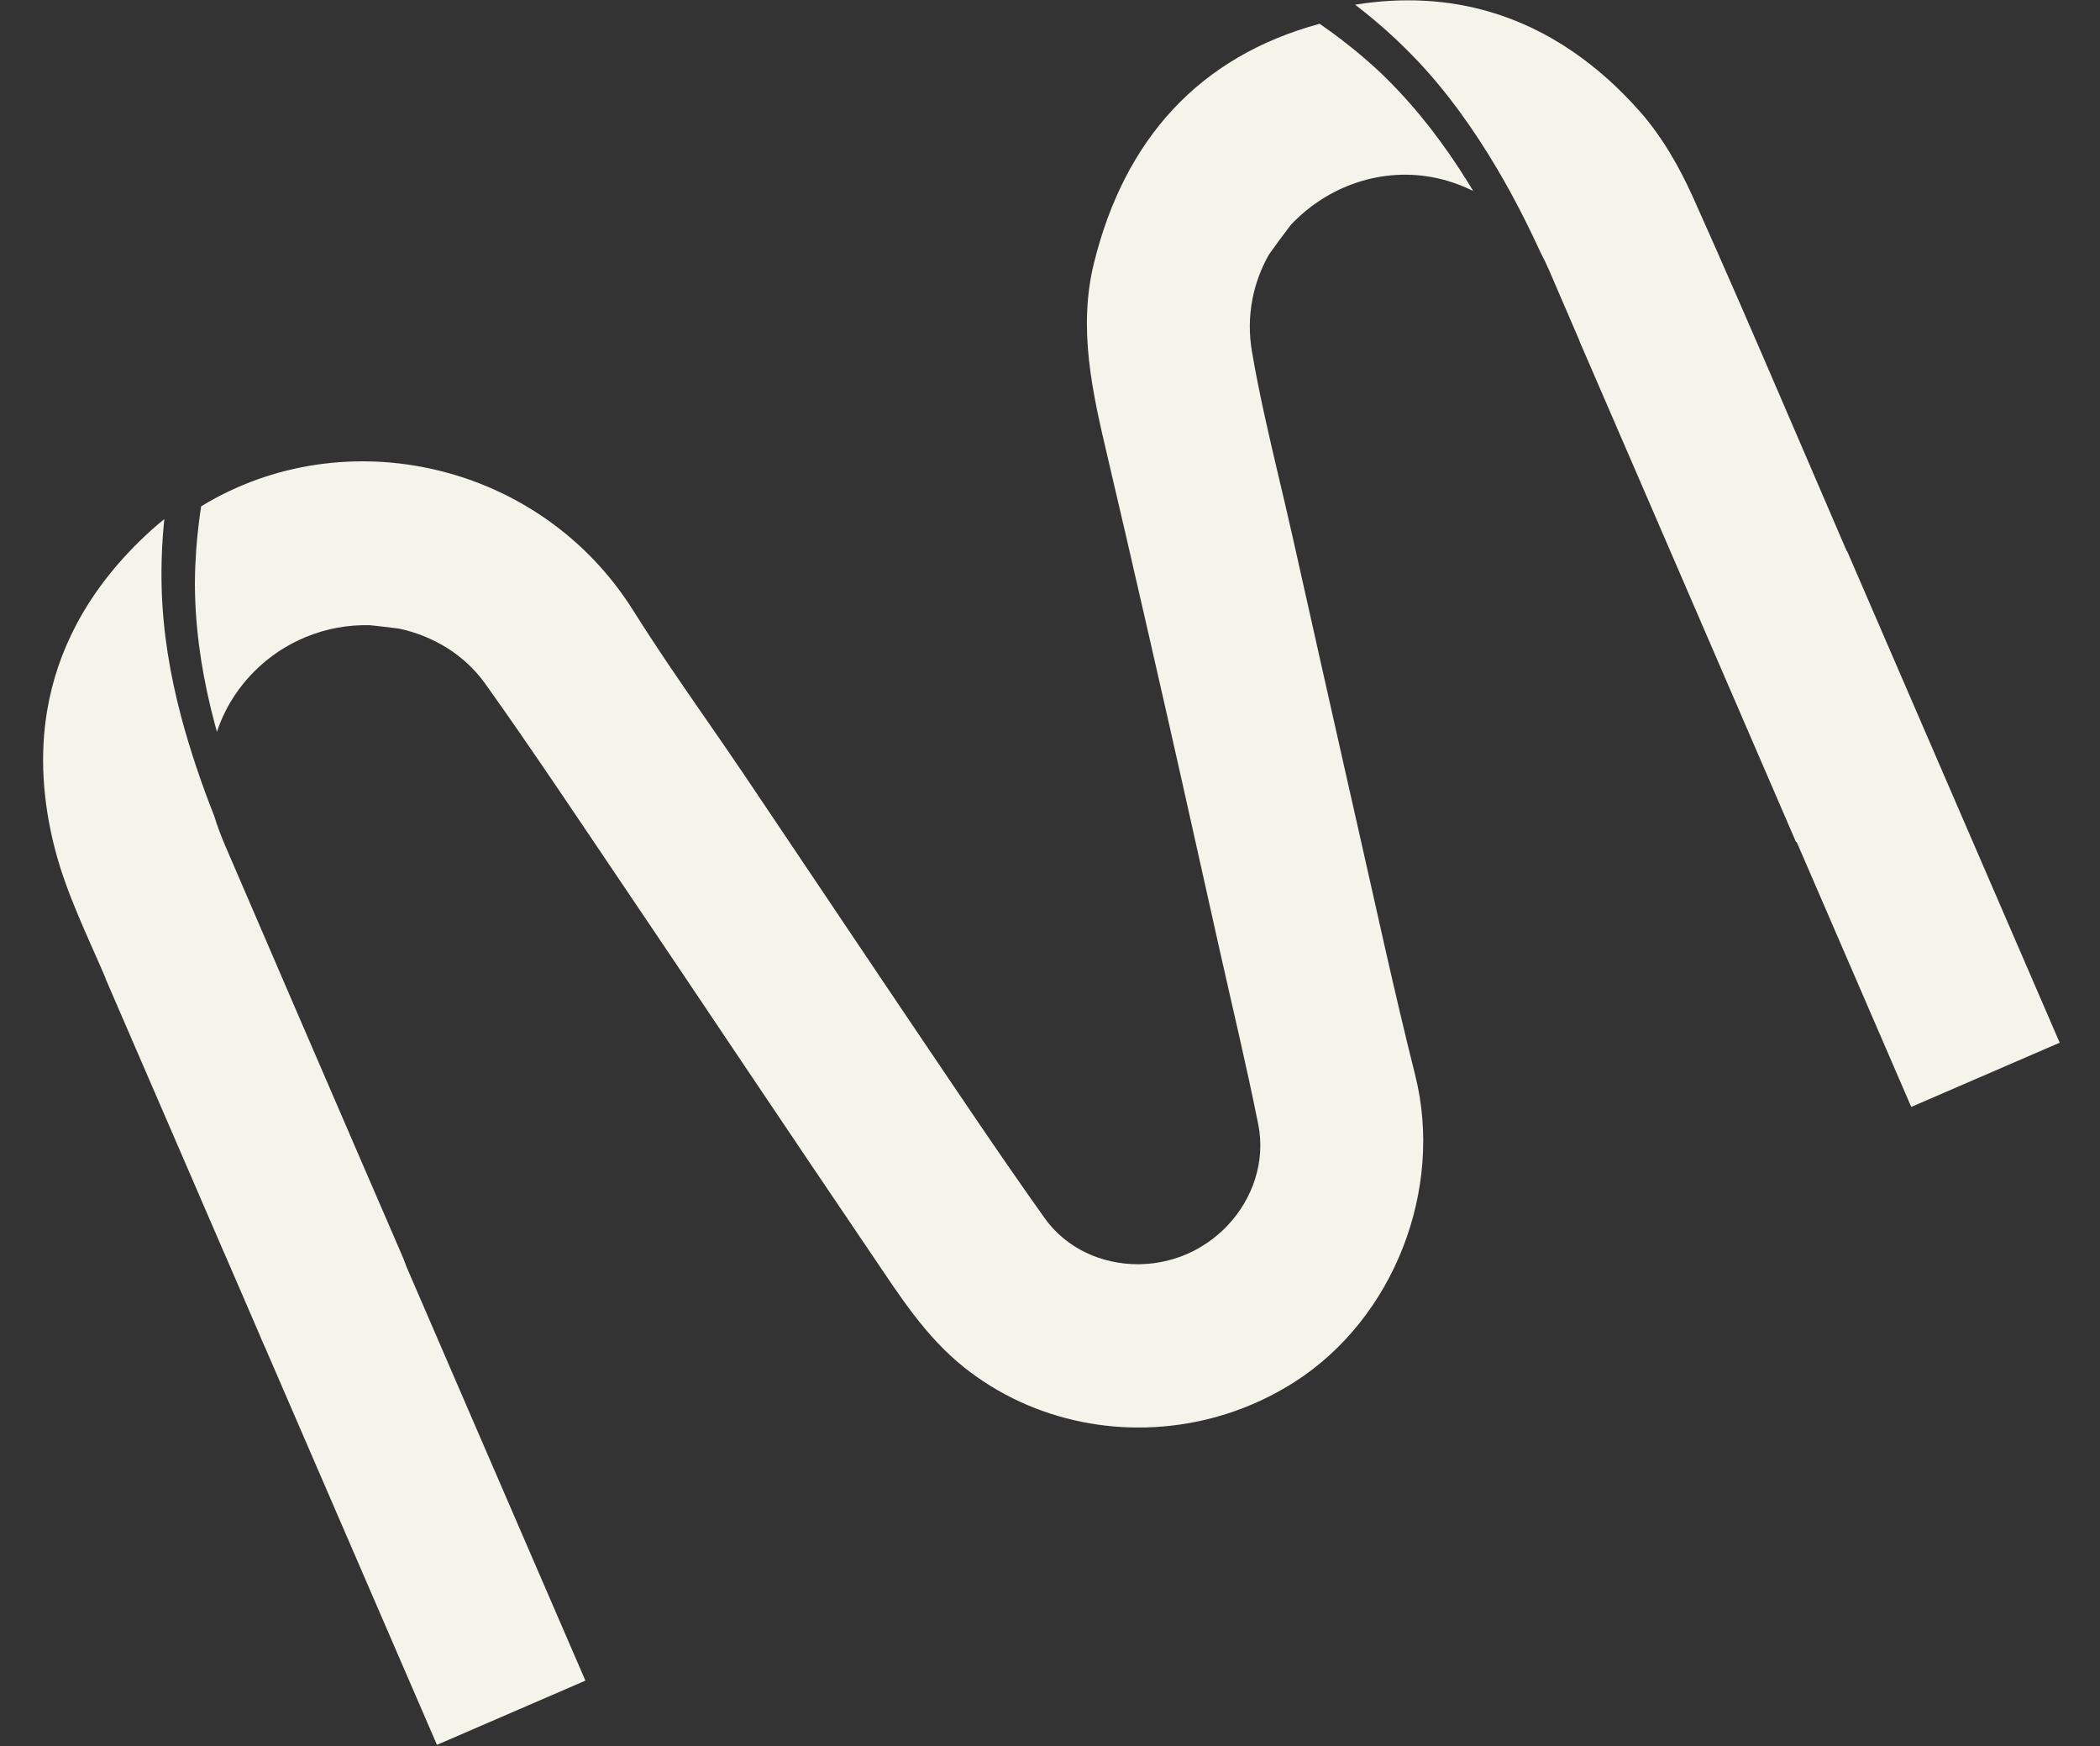
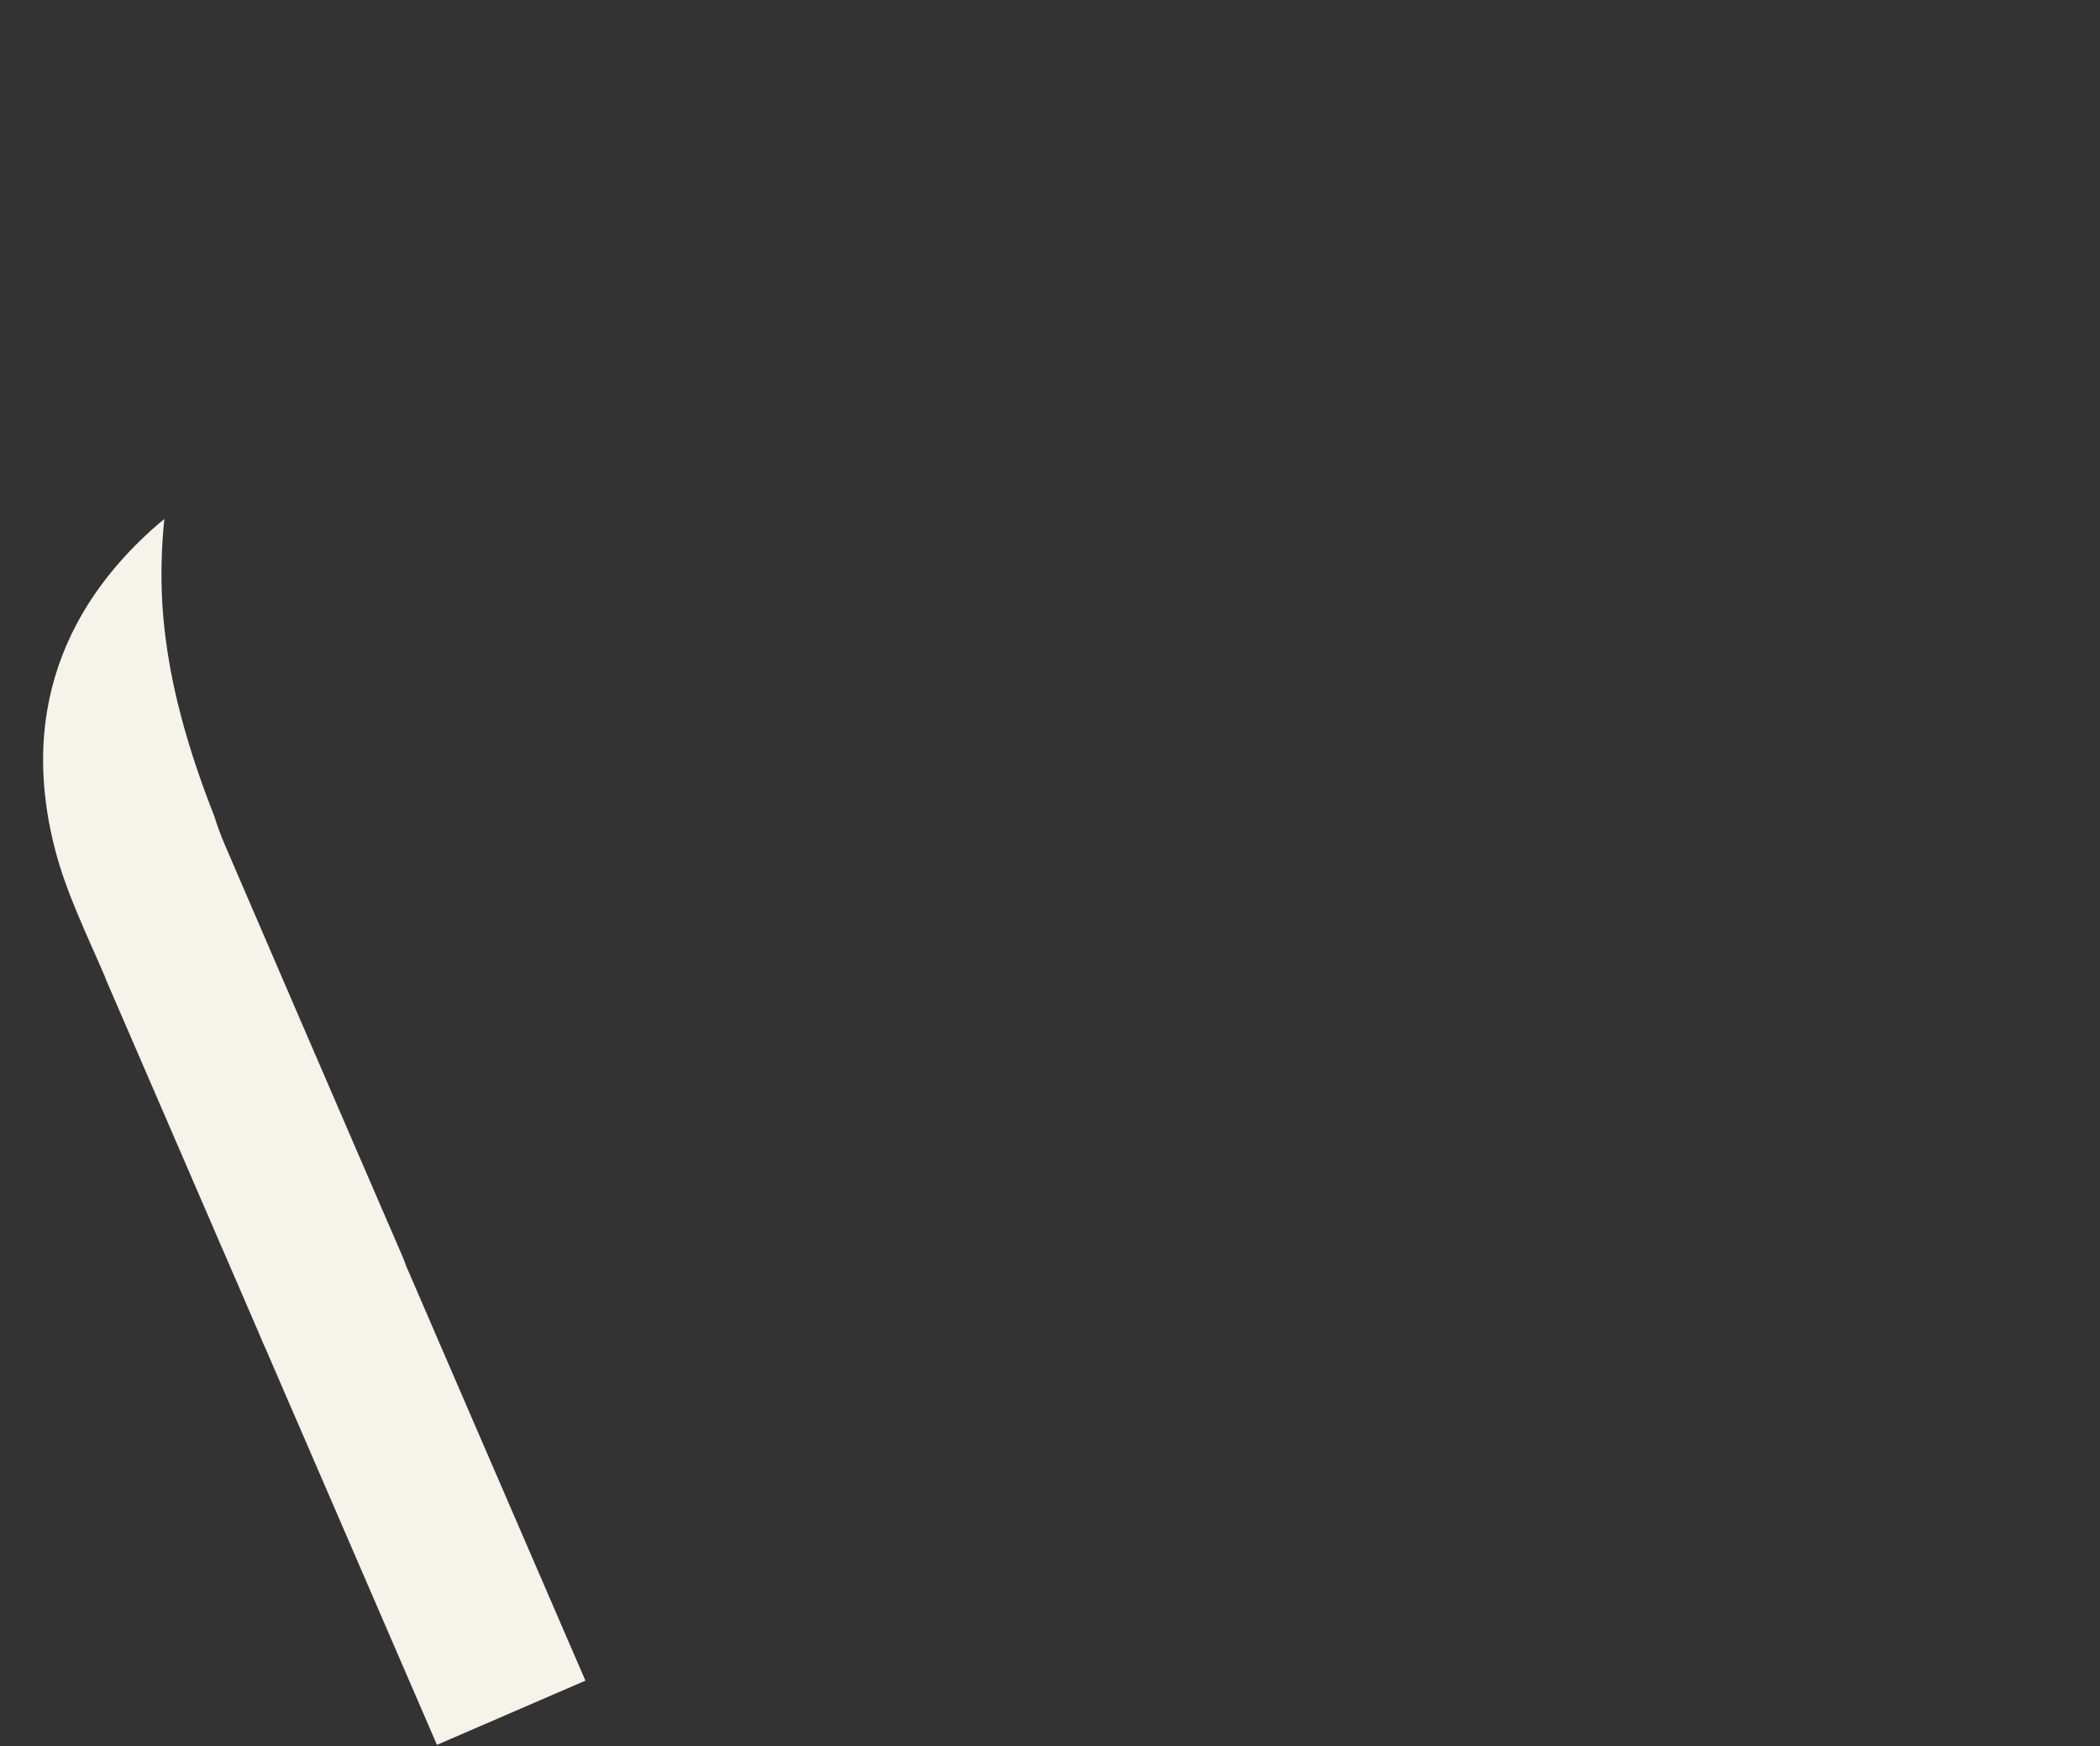
<svg xmlns="http://www.w3.org/2000/svg" id="Layer_1" version="1.1" viewBox="0 0 1920 1596">
  <rect x="0" y="0" width="1920" height="1596" fill="#333333" stroke="none" />
  <defs>
    <style>
      .st0 {
        fill: #f5f4ea;
      }
    </style>
  </defs>
-   <path class="st0" d="M1345.64,172.45c-1.27-2.1-2.56-4.18-3.83-6.26-20.95-33.73-45.15-65.54-73.32-93.58-1.6-1.6-3.23-3.18-4.85-4.76-.42-.35-.85-.82-1.25-1.19-.84-.78-1.68-1.56-2.51-2.33-3.59-3.34-7.25-6.61-10.95-9.82-7.27-6.31-14.75-12.38-22.39-18.24-6.55-5.01-13.24-9.83-20.01-14.53-110.06,29.81-178.26,105.49-206.23,218.27-14.95,60.31-1.5,118.78,12.28,177.28,5.59,23.7,11.1,47.42,16.59,71.13,11.86,51.16,23.54,102.36,35.18,153.55.64,2.85,1.3,5.7,1.95,8.55,9.22,40.58,18.32,81.17,27.37,121.78,7.09,31.76,14.16,63.53,21.27,95.28,11.94,53.39,24.77,106.6,35.48,160.24,6.67,33.45-4.76,67.44-27.75,91.98-3.93,4.19-8.22,8.1-12.79,11.69-7.49,5.88-15.78,10.89-24.77,14.79-8.7,3.78-17.76,6.38-26.91,7.84-5.74.93-11.51,1.39-17.26,1.43-33.45.2-66.1-14.41-85.75-42.03-41.5-58.3-81.28-117.85-121.36-177.13-9.02-13.32-17.99-26.68-26.97-40.02-24.9-36.98-49.74-73.98-74.59-111-16.92-25.23-33.84-50.44-50.82-75.63-12.59-18.66-25.42-37.16-38.23-55.67-21.86-31.56-43.64-63.15-64.01-95.64-85.12-135.96-263.99-175.84-395.31-95.62-2.04,13.45-3.61,26.97-4.57,40.54-.67,9.46-1.05,18.93-1.12,28.4-.02,1.47-.02,2.94-.02,4.42,0,.16,0,.33.02.51.06-.78.28-1.5,0,.9.03,2.21.07,4.41.14,6.61.14,5.06.37,10.13.69,15.19,1.25,19.8,3.81,39.52,7.46,59.03,1.82,9.75,3.91,19.44,6.24,29.09,1.14,4.75,2.35,9.47,3.61,14.2.64,2.4,1.39,4.8,1.98,7.22,3.39-10.27,7.98-20.13,13.71-29.39,15.38-24.85,38.68-45.28,67.29-57.16,18.92-7.86,39.02-11.41,58.77-10.92,8.99.93,17.98,1.98,26.92,3.16,31.28,6.75,59.75,23.92,78.65,50.39,10.97,15.34,21.78,30.77,32.5,46.28,31.18,45.04,61.55,90.67,92.29,136.04,33.52,49.51,66.79,99.22,100.14,148.86,6.85,10.22,13.72,20.43,20.58,30.64,35.97,53.43,71.9,106.89,108.07,160.18,24.94,36.75,48.53,74.37,84.13,102.76,63.55,50.66,148.03,66.79,226.07,46.59,1.75-.45,3.49-.92,5.23-1.41,21.68-6.08,42.81-15.01,62.78-26.78,1.54-.91,3.06-1.82,4.57-2.75,1.18-.74,2.37-1.47,3.55-2.22,91.01-58.16,136.51-176.21,110.31-280.46-19.2-76.36-35.77-153.36-53.19-230.15-3.03-13.33-6.04-26.65-9.05-39.97-16.71-73.95-33.26-147.94-49.84-221.93-8.4-37.49-17.77-74.81-25.96-112.34-4.13-18.92-7.96-37.87-11.21-56.95-5.54-32.51,1.03-63.23,15.68-88.96,6.48-9.06,13.09-18.02,19.87-26.87,32.91-35.08,83.28-53.83,133.92-42.64,6.15,1.37,12.32,3.17,18.45,5.44,4.99,1.84,9.76,3.91,14.31,6.17-.22-.38-.44-.74-.66-1.11-.19-.33-.38-.64-.57-.97" />
  <path class="st0" d="M147.78,536.75c-.52-20.86.35-41.67,2.46-62.34-4.15,3.36-8.25,6.87-12.28,10.51-28.88,26.19-51.49,54.65-67.74,85.17-13.39,25.13-22.45,51.66-27.11,79.47-6.65,39.65-4.38,81.9,7.11,126.43,10.38,40.26,29.29,78.51,45.85,117.02l.54,1.24-.19.08c25.1,58.02,50.21,116.03,75.31,174.03,11.11,25.72,22.22,51.44,33.34,77.15l.04-.02,32.41,74.93c.23.61.46,1.2.72,1.83,1.5,3.65,3.05,7.13,4.63,10.52l156.64,362.09,135.73-58.71-105.45-243.75-58.56-135.52c-1.14-3.66-3.12-8.26-5.77-14.38-11.9-27.52-23.81-55.04-35.73-82.55-41.34-95.64-82.64-191.29-123.83-287-3.74-8.71-7.15-17.72-9.95-26.89-11.66-29.52-21.93-59.58-30.12-90.28-10.38-38.85-17.02-78.78-18.04-119.02" />
-   <path class="st0" d="M1688.51,503.8c-2.07-4.79-4.14-9.58-6.21-14.36-16.25-37.57-32.39-75.19-48.57-112.8-28.15-65.46-56.43-130.86-85.62-195.85-12.6-28.08-28.64-56.12-48.93-79.03-19.29-21.77-39.93-40.15-61.79-55.03-23.56-16.05-48.56-28.02-74.88-35.79-38.5-11.36-79.82-13.72-123.55-6.66,20.17,15.45,39.17,32.39,56.67,50.89,28.33,29.92,52.12,63.59,73.08,98.97,14.69,24.79,27.77,50.5,39.81,76.67,2.9,5.47,5.61,11.13,8.15,17.01,9.12,21.18,18.26,42.36,27.39,63.54l-.13.06c17.9,41.37,35.8,82.73,53.71,124.1l1.97,4.56c17.65,40.84,35.31,81.68,52.97,122.52l89.5,207.07s.2-.07.54-.19l104.81,242.29,135.71-58.71-194.39-449.37-.26.11Z" />
</svg>